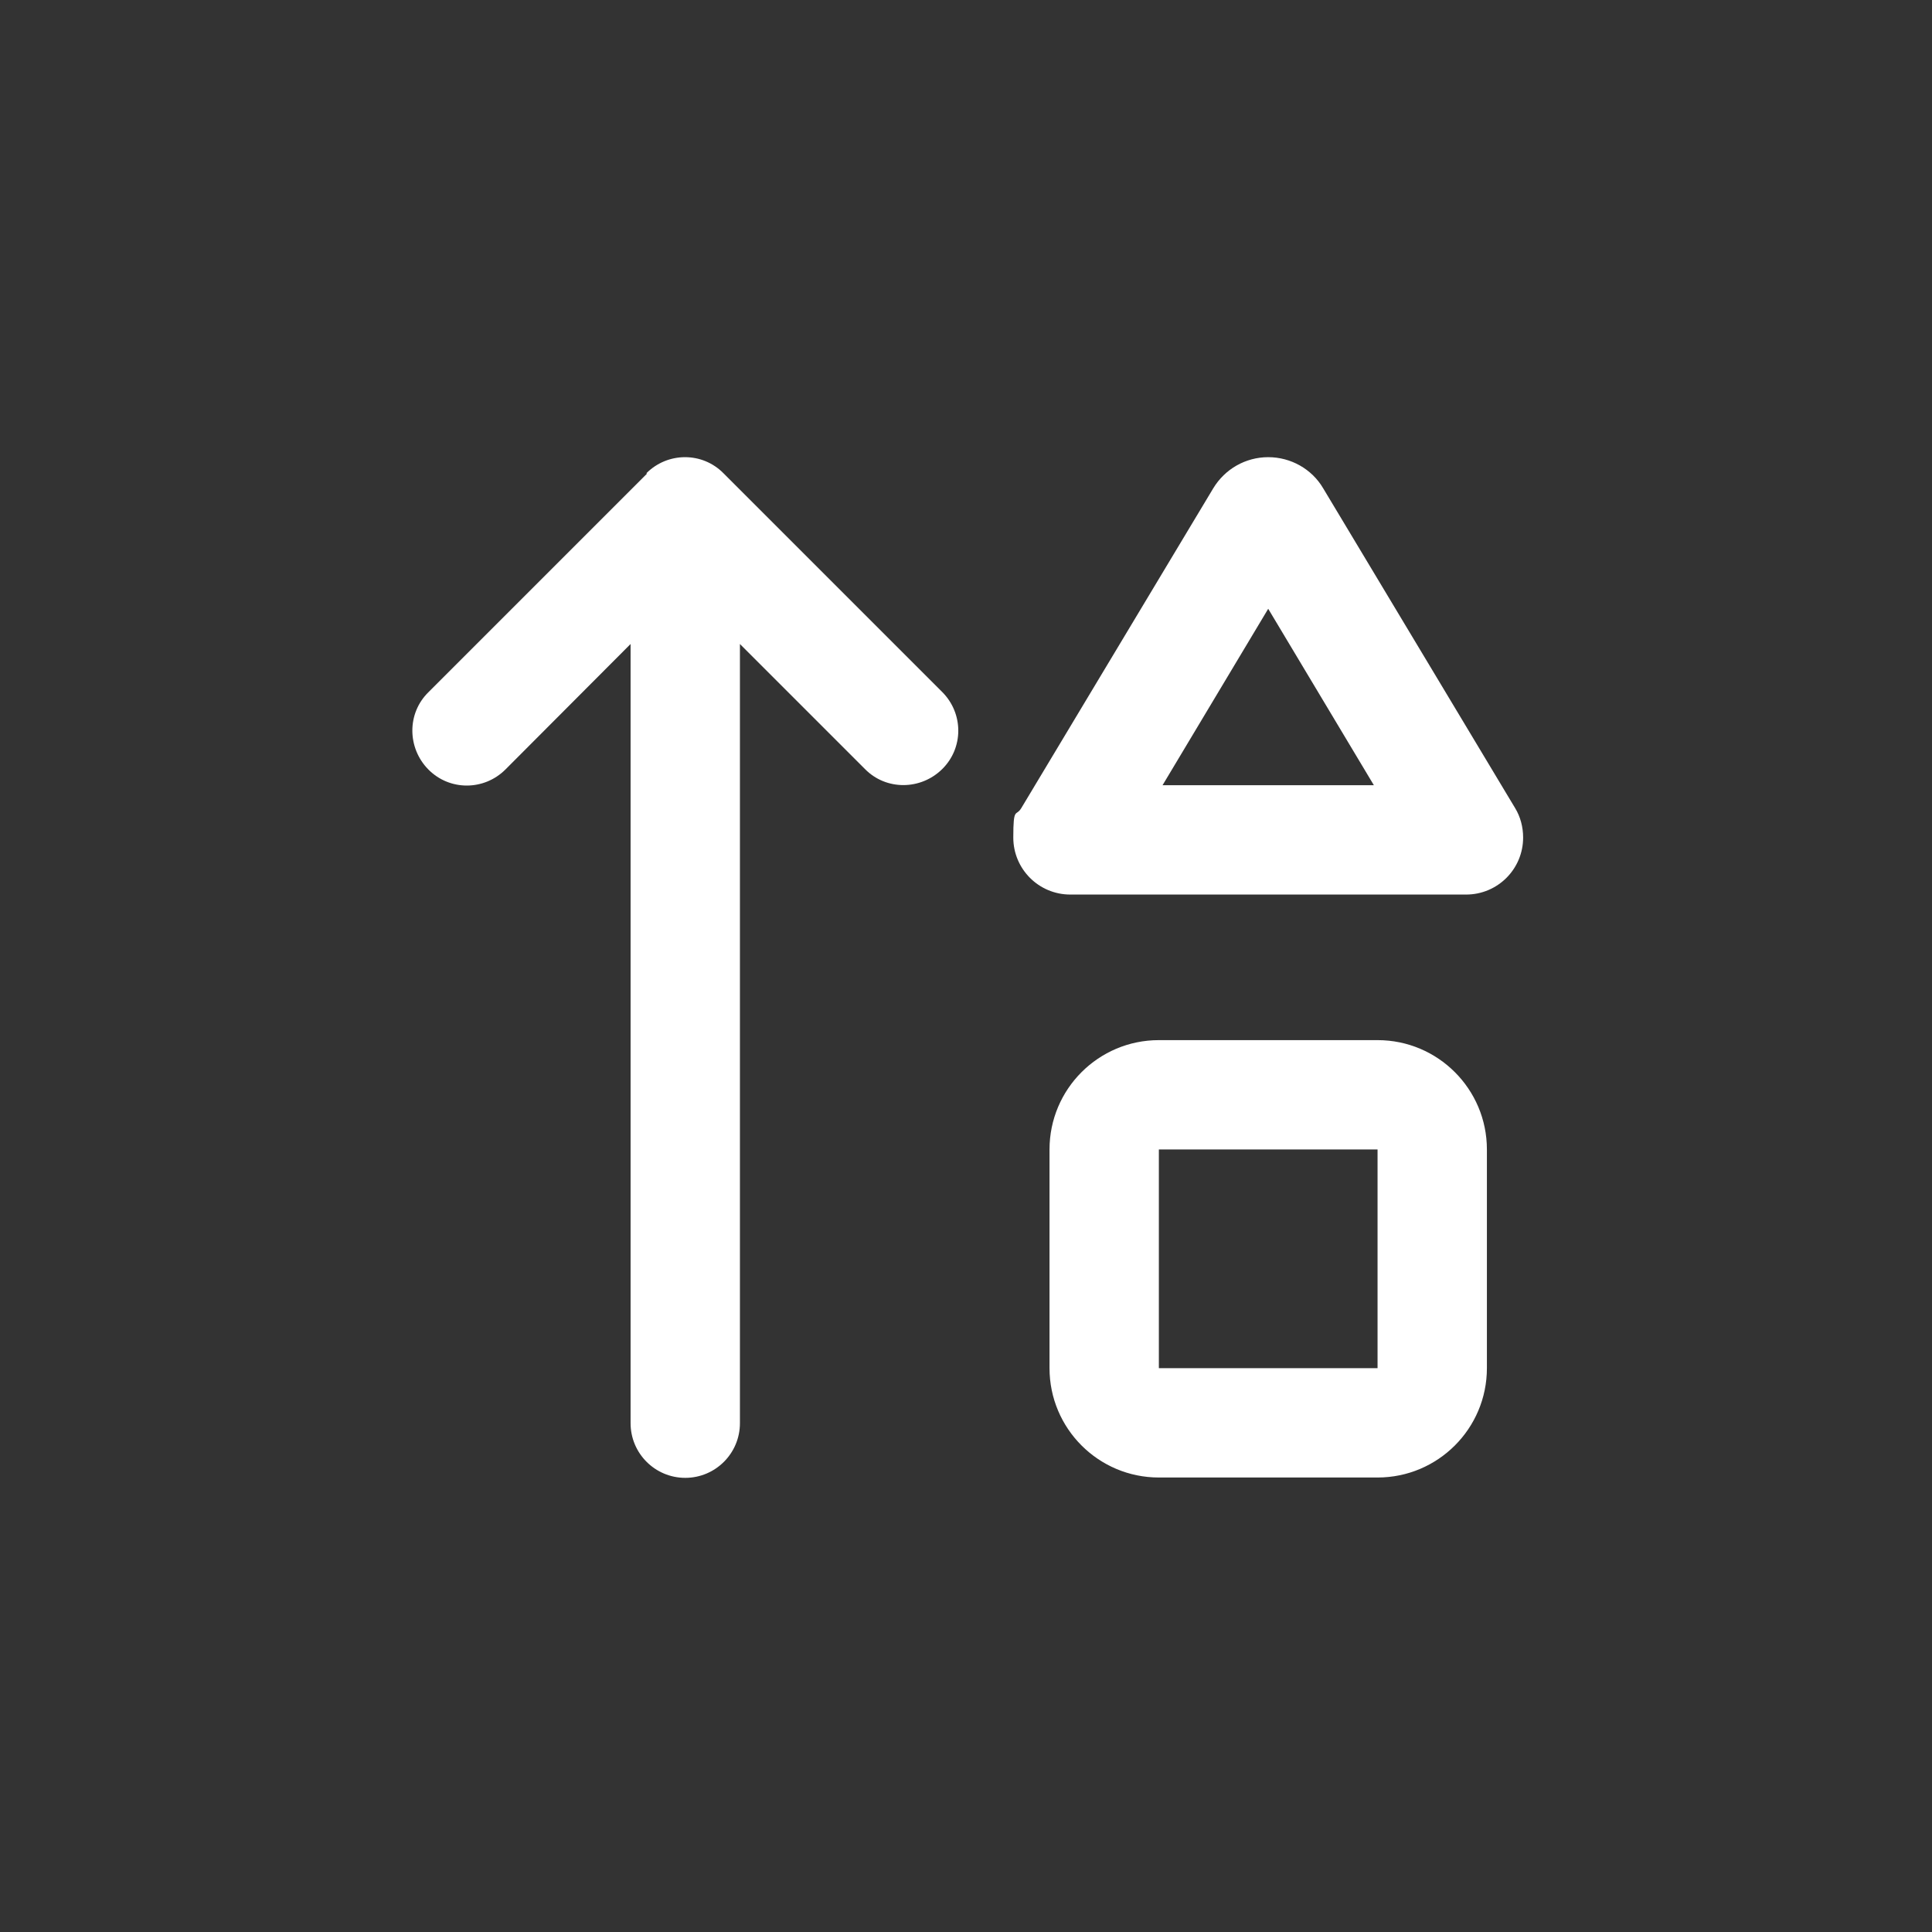
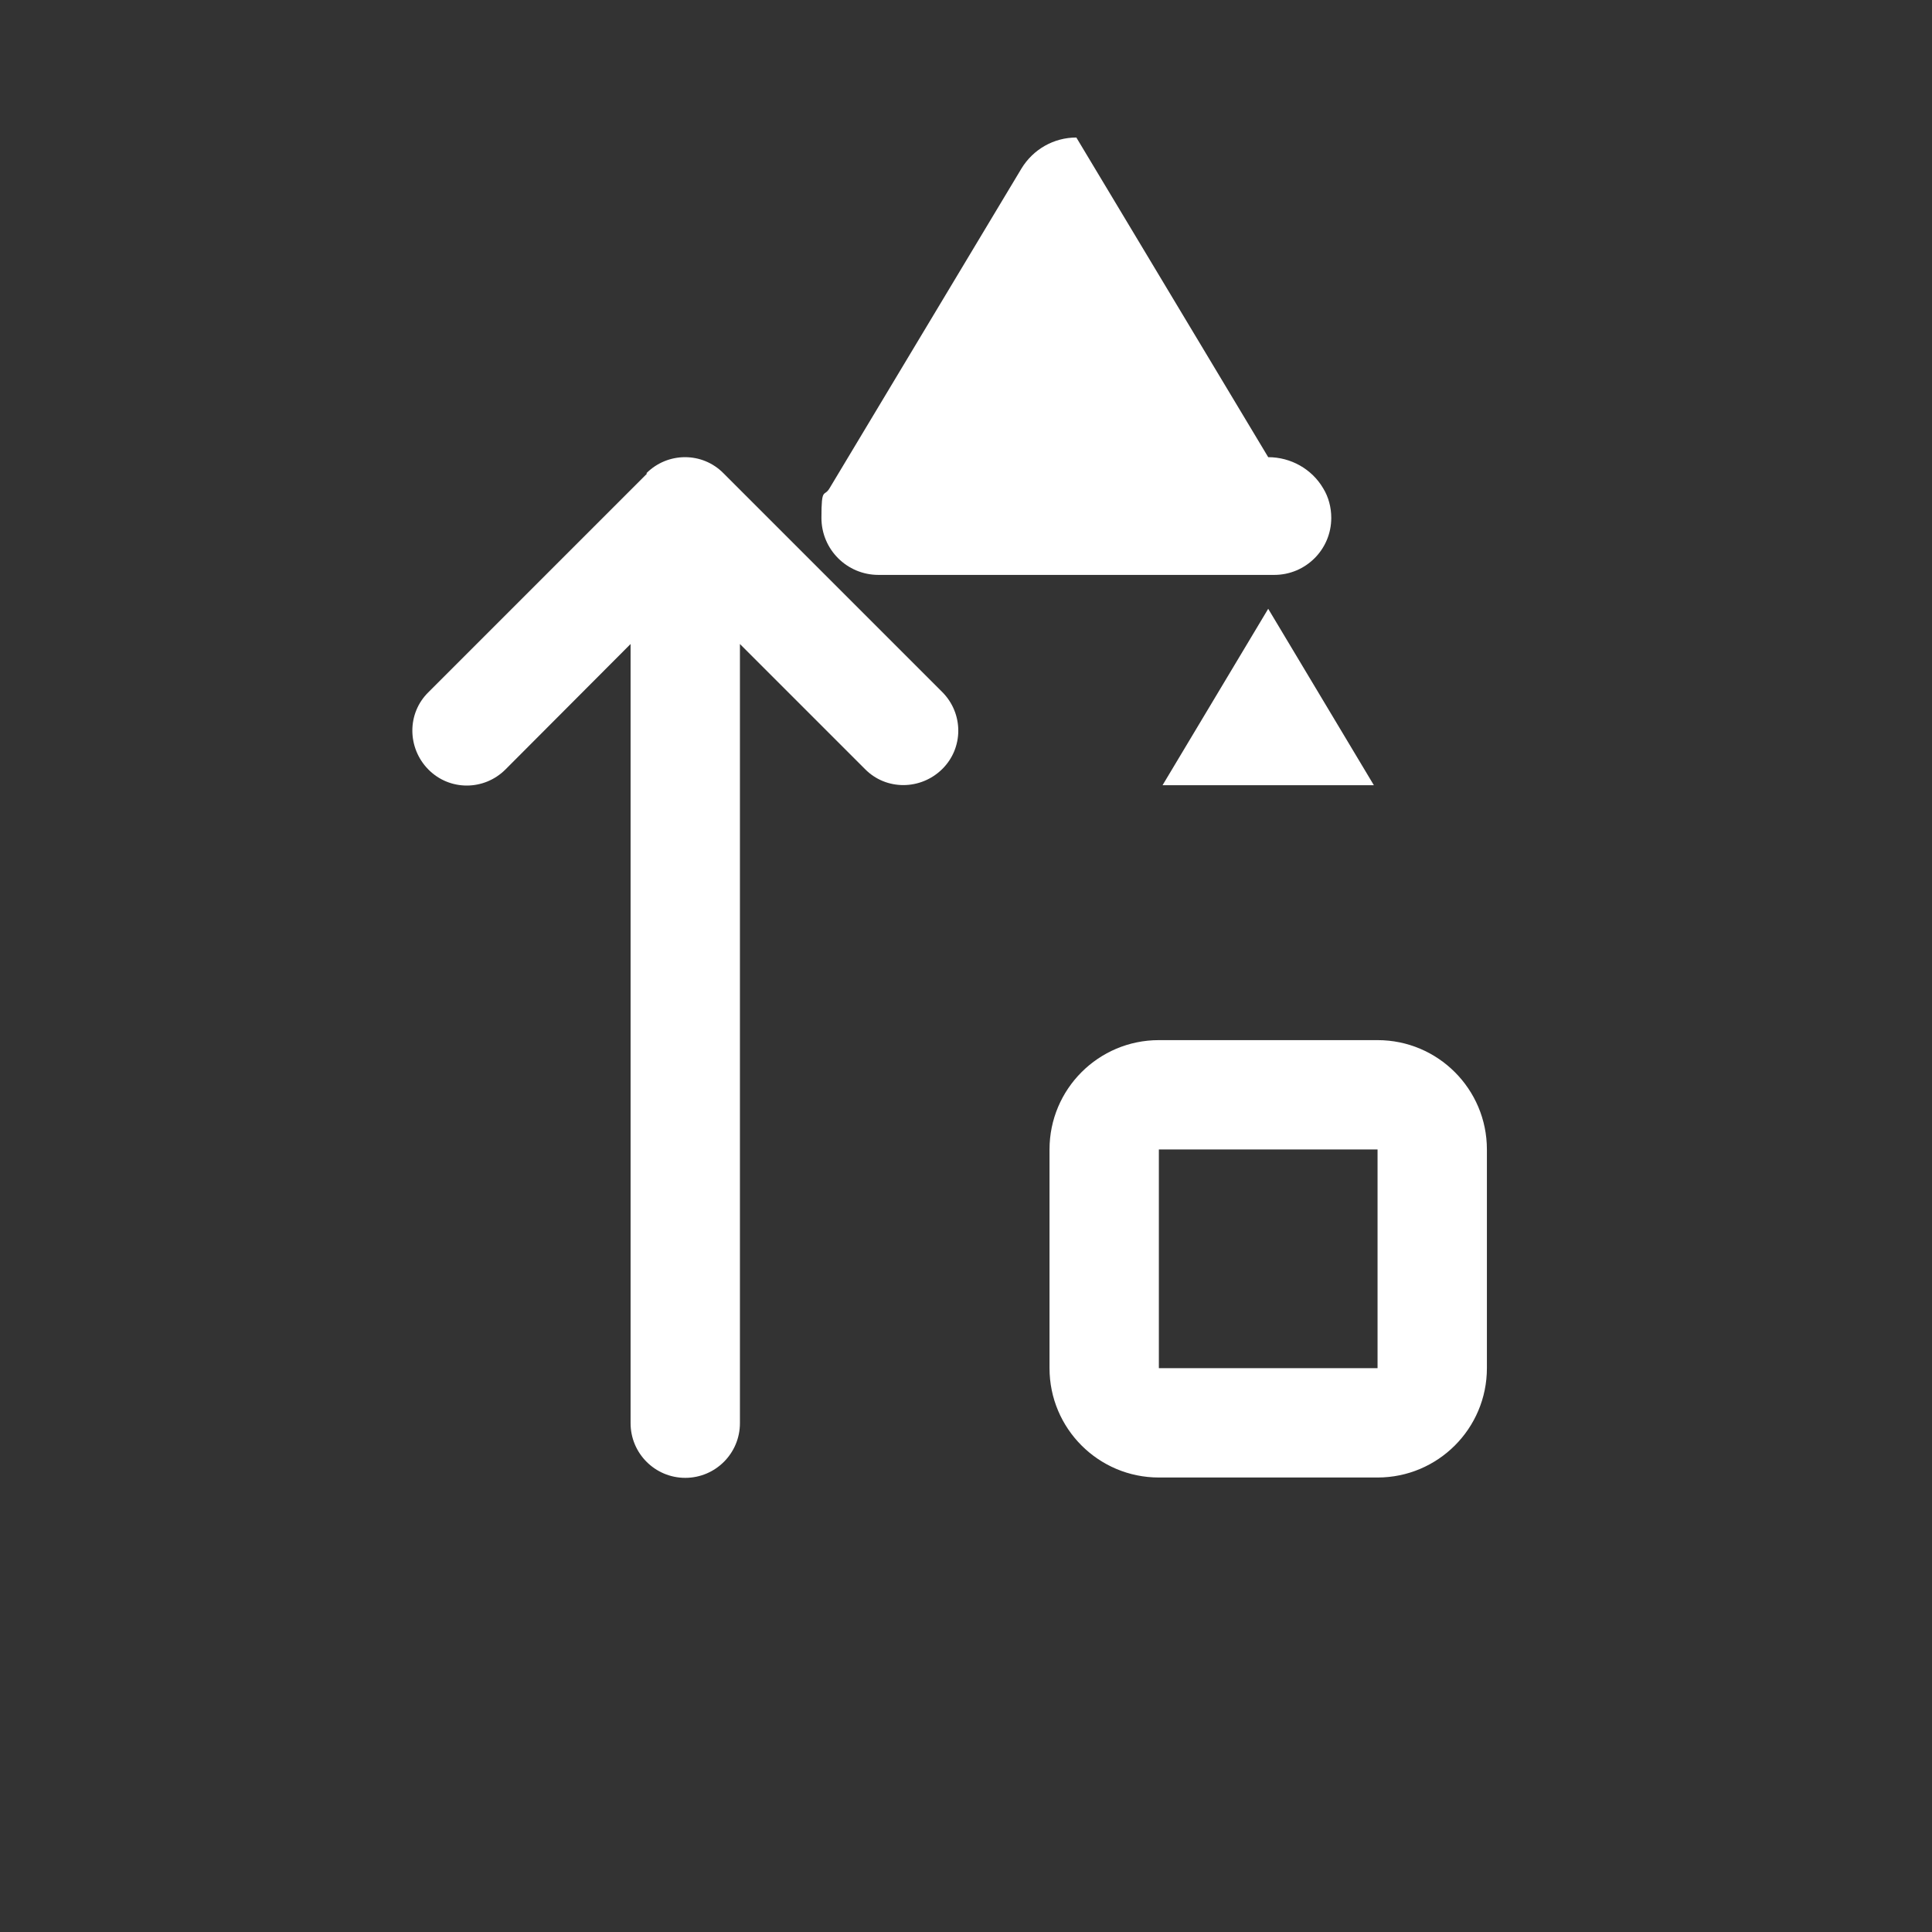
<svg xmlns="http://www.w3.org/2000/svg" id="Ebene_1" data-name="Ebene 1" version="1.1" viewBox="0 0 576 576">
  <rect x="0" y="0" width="576" height="576" fill="#333333" stroke="none" />
  <defs>
    <style>
      .cls-1 {
        fill: #fff;
        stroke-width: 0px;
      }
    </style>
  </defs>
-   <path class="cls-1" d="M378.1,136.3c6.7,0,13,3.5,16.4,9.3l57.2,95.3c1.6,2.6,2.4,5.7,2.4,8.8,0,9.4-7.6,17-17,17h-118c-9.4,0-17-7.6-17-17s.8-6.1,2.4-8.8l57.2-95.3c3.5-5.8,9.7-9.3,16.4-9.3ZM345.5,407.9h65.2v-65.2h-65.2v65.2ZM378.1,181.5l-31.5,52.6h63l-31.5-52.6ZM312.9,407.9v-65.2c0-18,14.6-32.6,32.6-32.6h65.2c18,0,32.6,14.6,32.6,32.6v65.2c0,18-14.6,32.6-32.6,32.6h-65.2c-18,0-32.6-14.6-32.6-32.6ZM192.7,141.1c6.4-6.4,16.7-6.4,23,0l65.2,65.2c6.4,6.4,6.4,16.7,0,23s-16.7,6.4-23,0l-37.3-37.3v232.3c0,9-7.3,16.3-16.3,16.3s-16.3-7.3-16.3-16.3v-232.3l-37.3,37.4c-6.4,6.4-16.7,6.4-23,0s-6.4-16.7,0-23l65.2-65.2h0Z" />
+   <path class="cls-1" d="M378.1,136.3c6.7,0,13,3.5,16.4,9.3c1.6,2.6,2.4,5.7,2.4,8.8,0,9.4-7.6,17-17,17h-118c-9.4,0-17-7.6-17-17s.8-6.1,2.4-8.8l57.2-95.3c3.5-5.8,9.7-9.3,16.4-9.3ZM345.5,407.9h65.2v-65.2h-65.2v65.2ZM378.1,181.5l-31.5,52.6h63l-31.5-52.6ZM312.9,407.9v-65.2c0-18,14.6-32.6,32.6-32.6h65.2c18,0,32.6,14.6,32.6,32.6v65.2c0,18-14.6,32.6-32.6,32.6h-65.2c-18,0-32.6-14.6-32.6-32.6ZM192.7,141.1c6.4-6.4,16.7-6.4,23,0l65.2,65.2c6.4,6.4,6.4,16.7,0,23s-16.7,6.4-23,0l-37.3-37.3v232.3c0,9-7.3,16.3-16.3,16.3s-16.3-7.3-16.3-16.3v-232.3l-37.3,37.4c-6.4,6.4-16.7,6.4-23,0s-6.4-16.7,0-23l65.2-65.2h0Z" />
</svg>